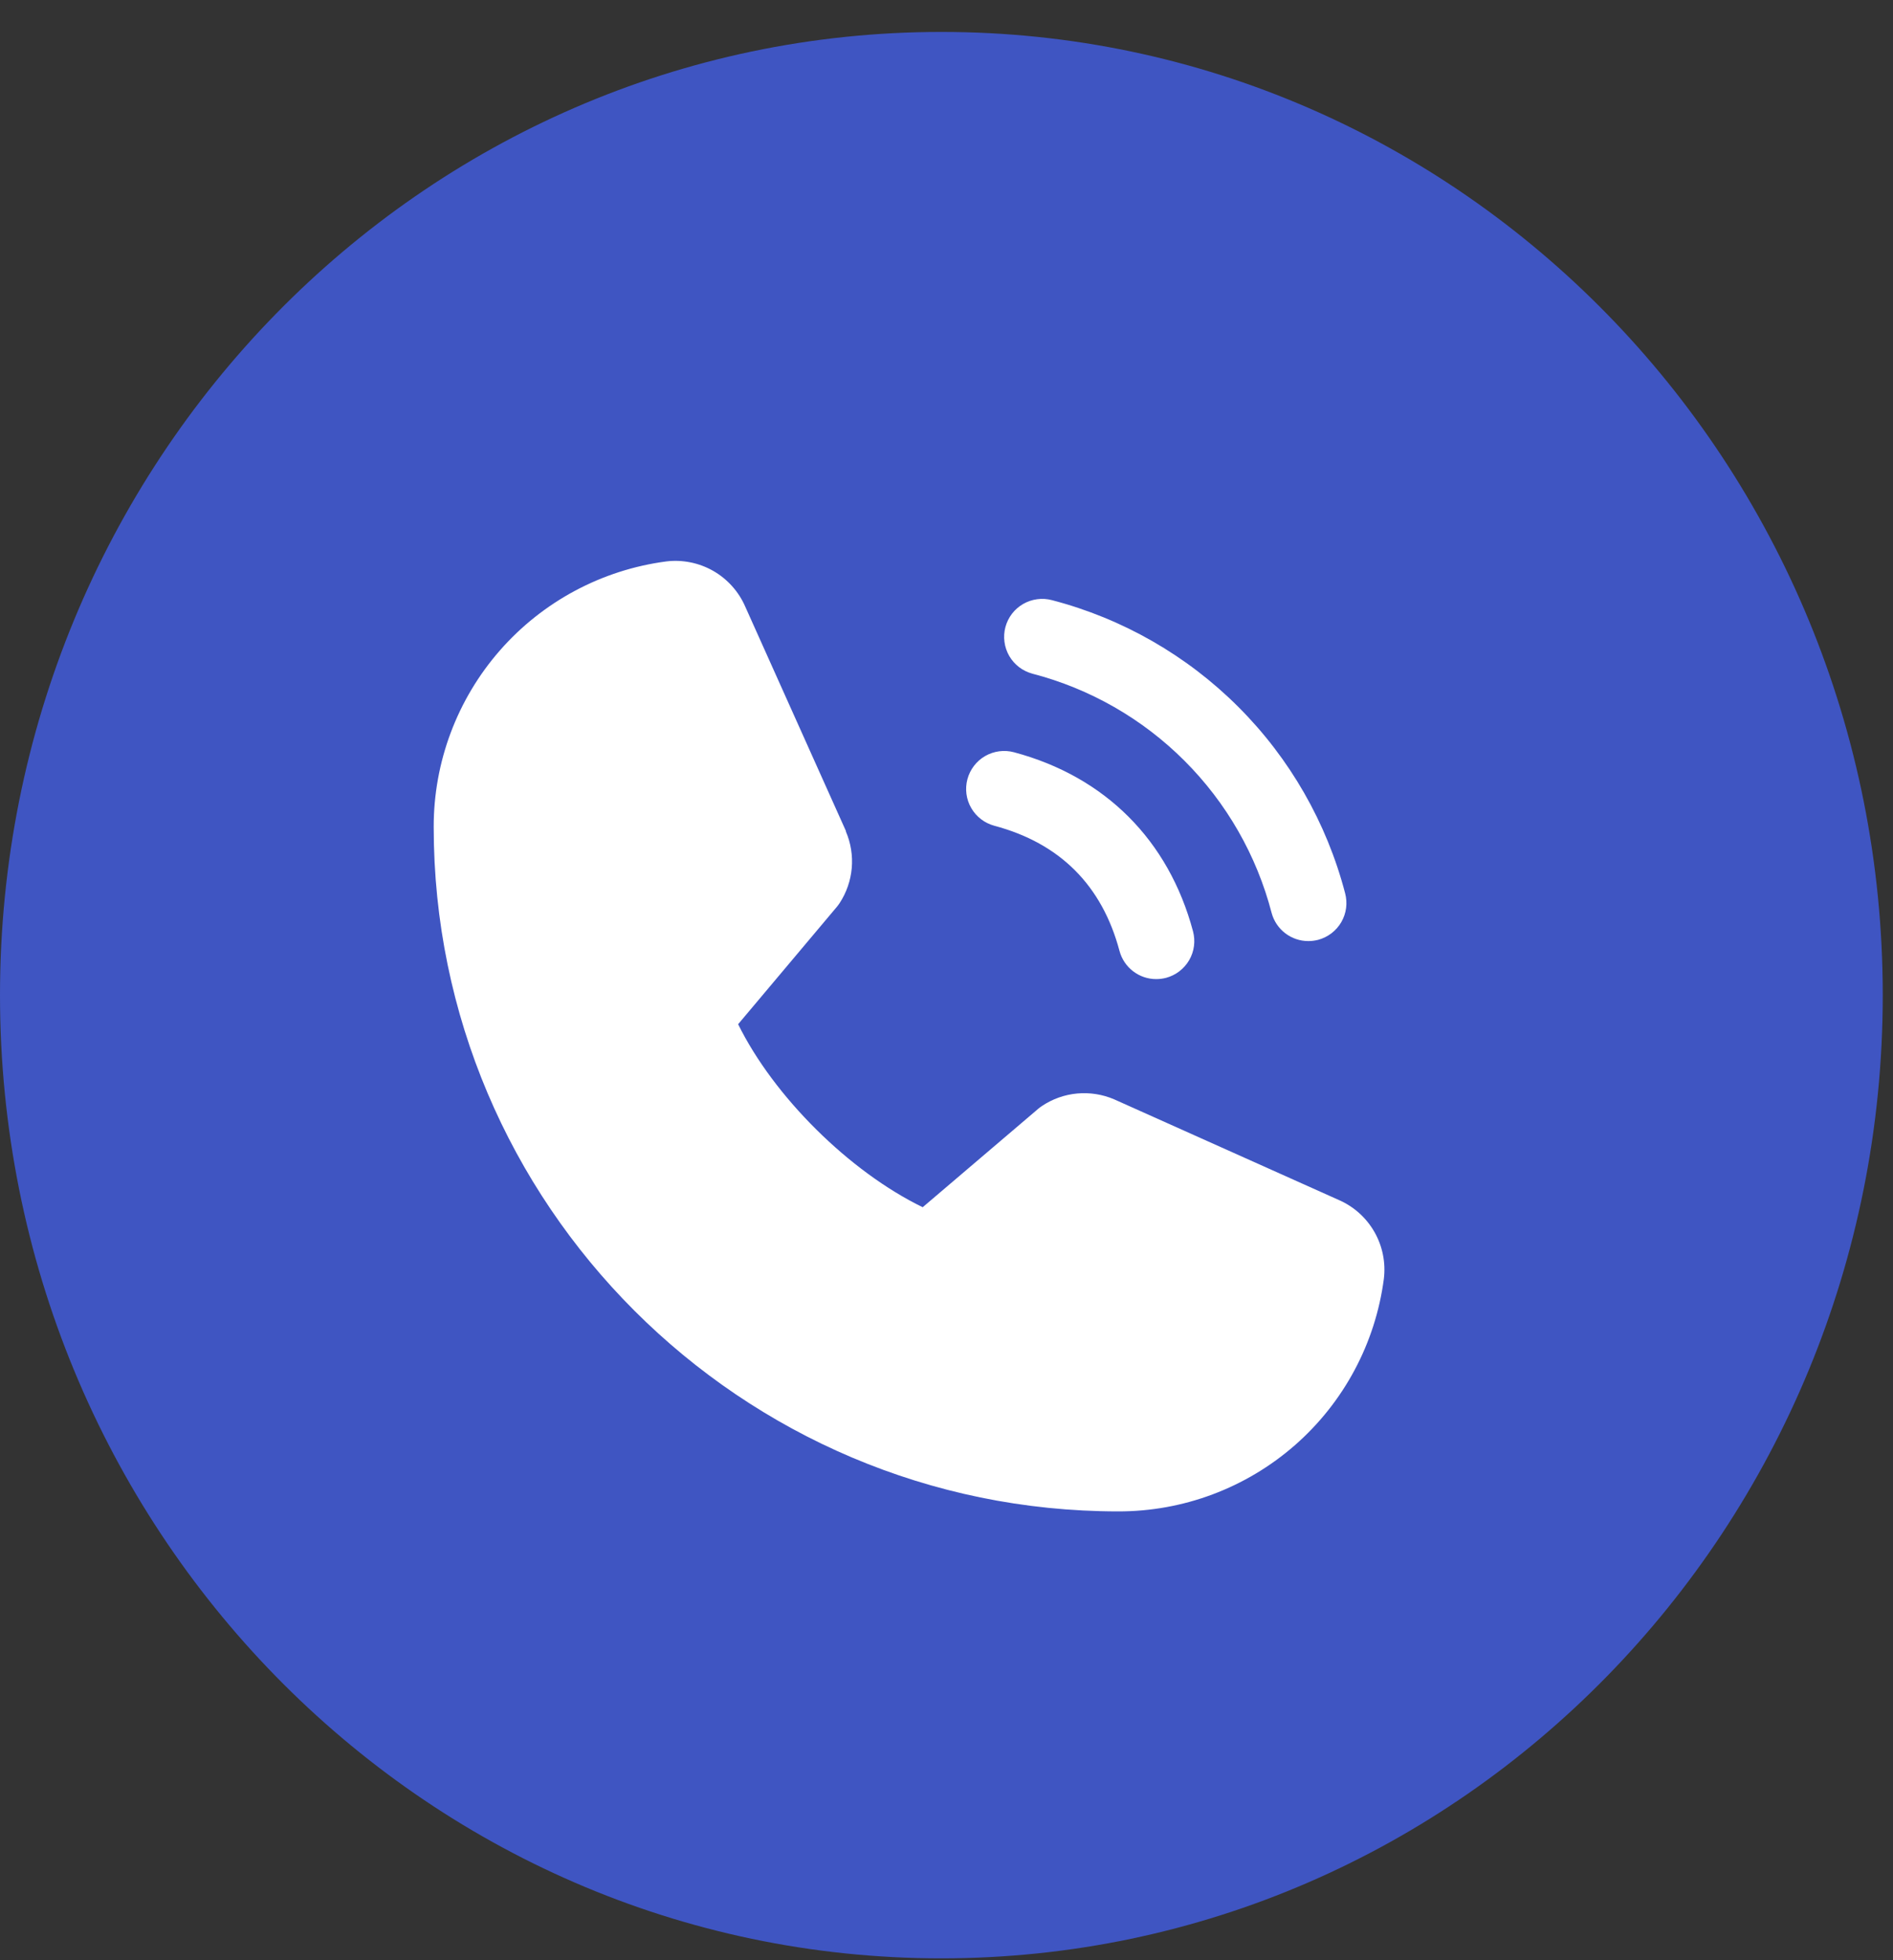
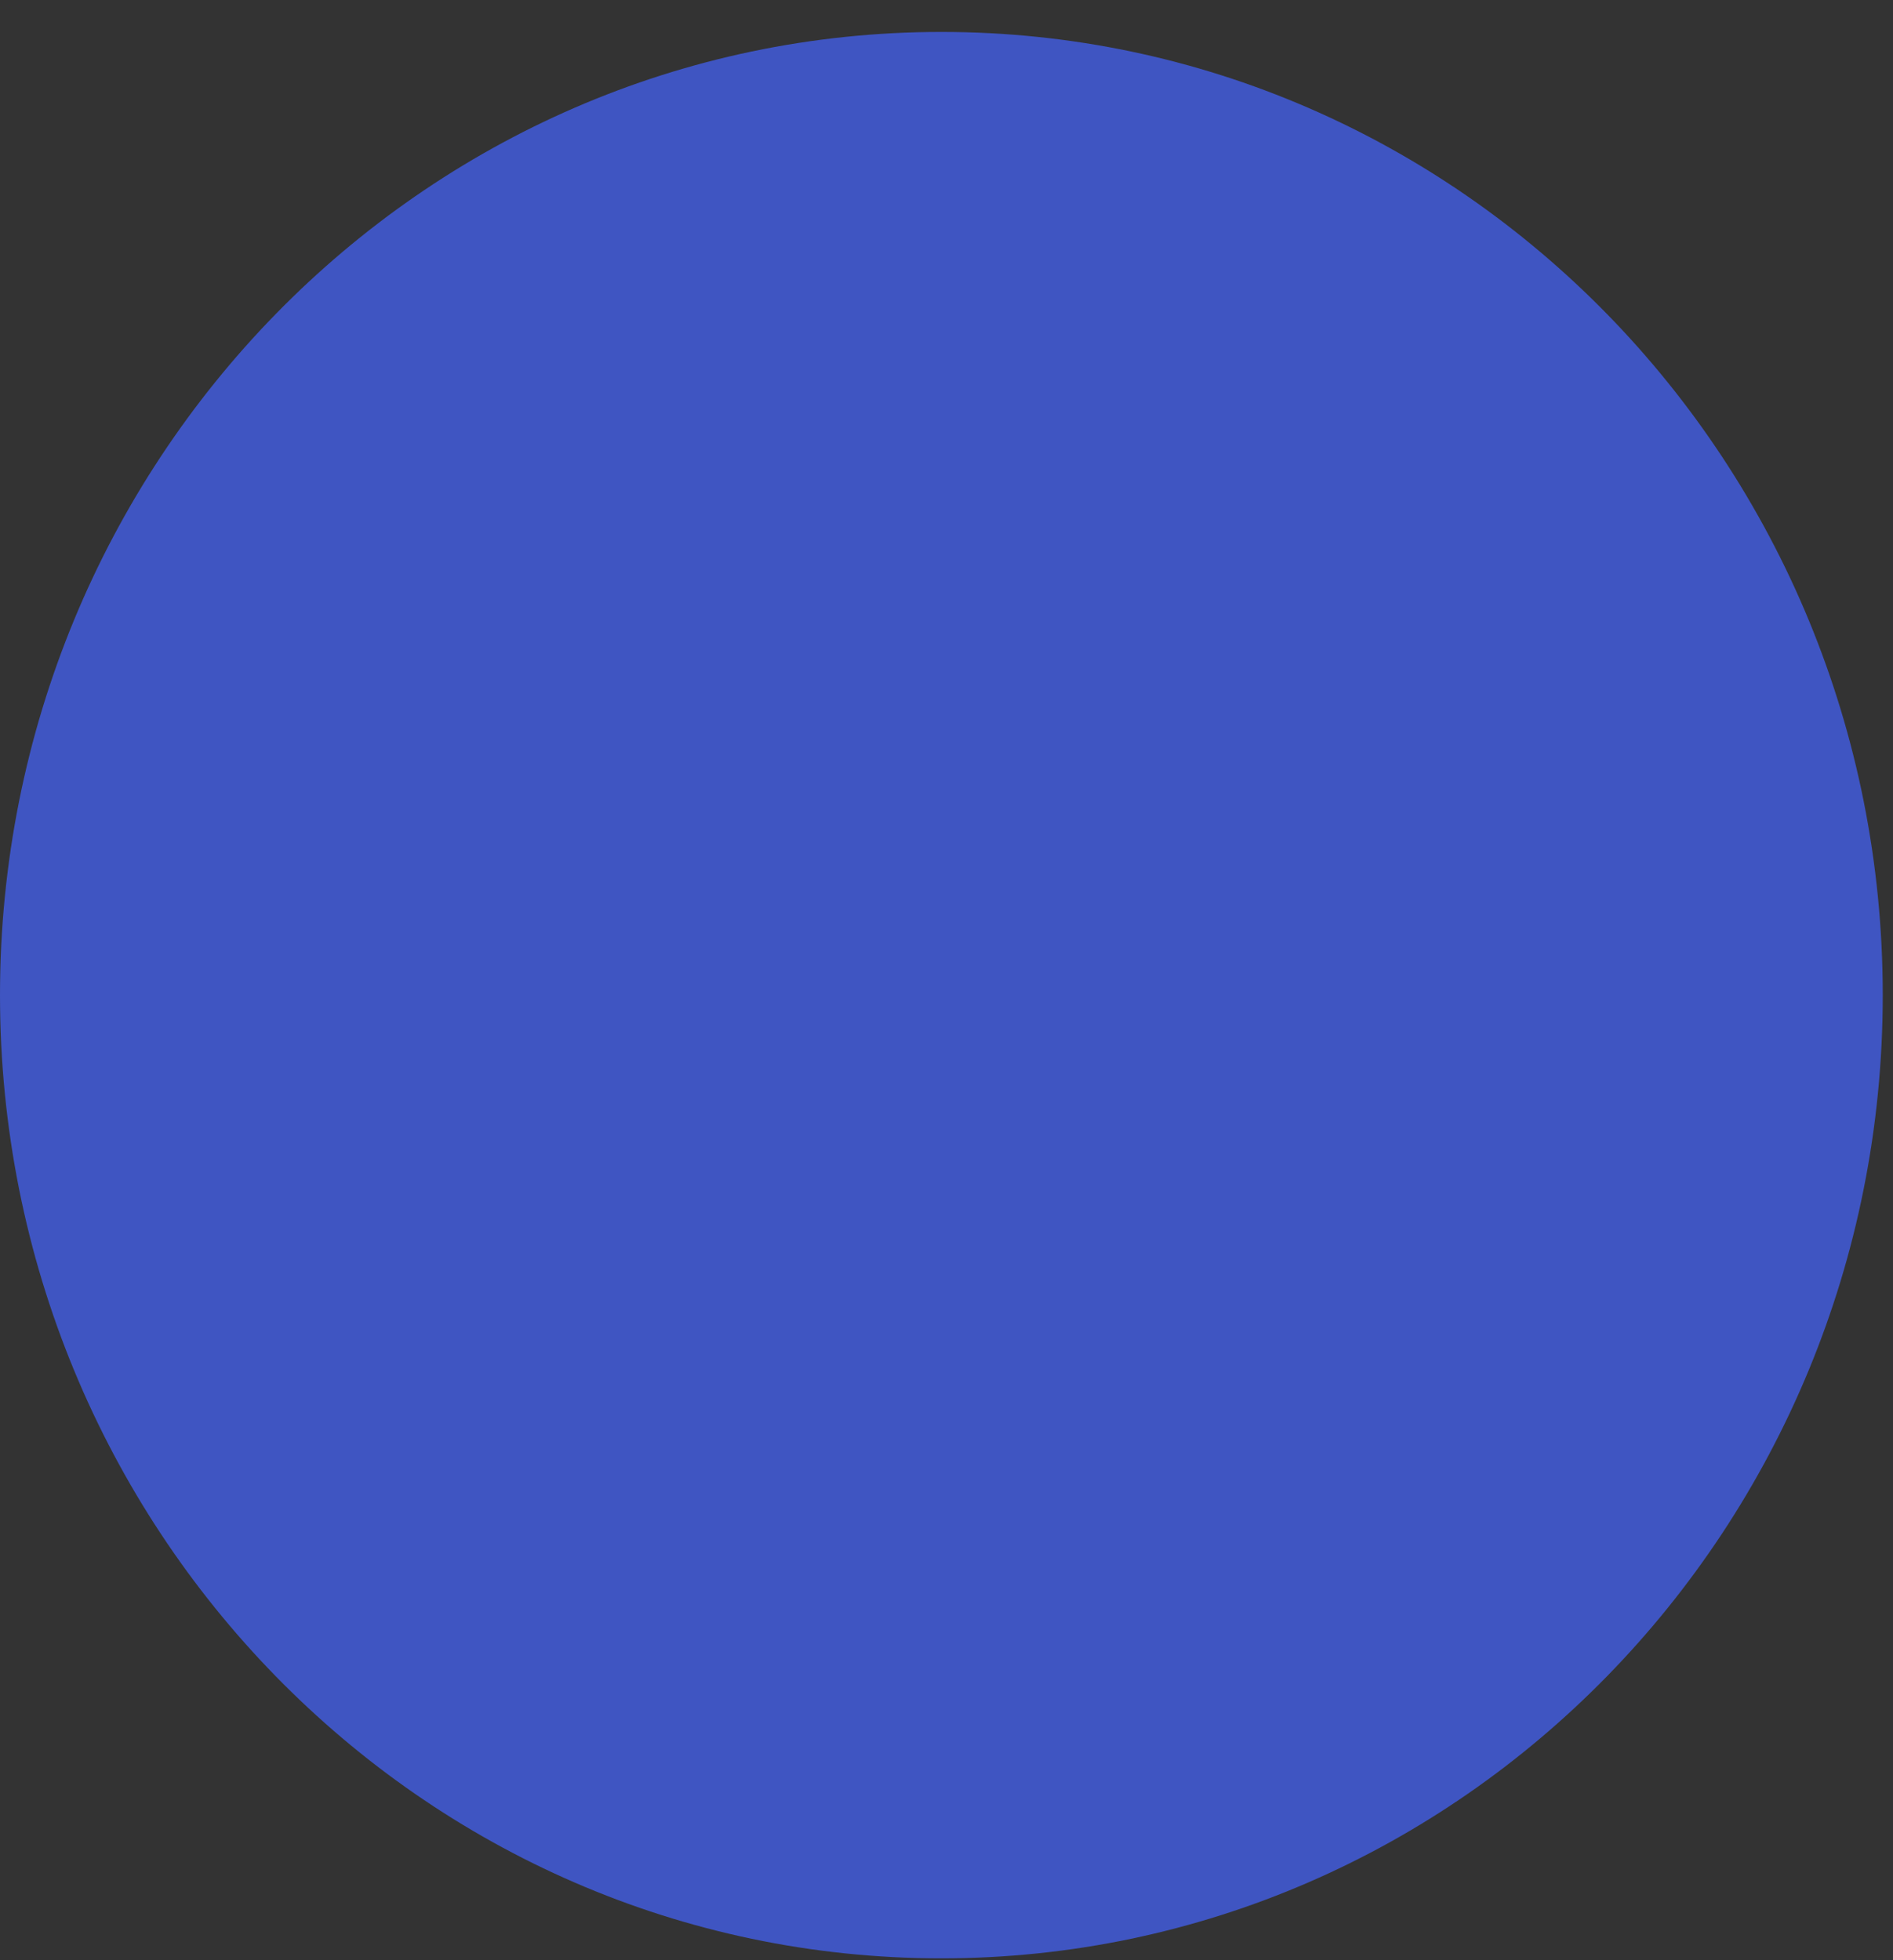
<svg xmlns="http://www.w3.org/2000/svg" width="56" height="58" viewBox="0 0 56 58" fill="none">
  <rect x="0" y="0" width="56" height="58" fill="#333333" stroke="none" />
  <path d="M27.848 57.945C43.229 57.945 55.697 45.185 55.697 29.445C55.697 13.705 43.229 0.945 27.848 0.945C12.468 0.945 0 13.705 0 29.445C0 45.185 12.468 57.945 27.848 57.945Z" fill="#3F55C2" />
-   <path d="M29.743 18.554C29.781 18.412 29.847 18.278 29.937 18.16C30.027 18.043 30.139 17.945 30.267 17.871C30.395 17.797 30.537 17.749 30.683 17.73C30.829 17.71 30.978 17.72 31.121 17.758C33.207 18.302 35.11 19.393 36.634 20.917C38.158 22.441 39.248 24.344 39.792 26.429C39.83 26.572 39.84 26.721 39.821 26.867C39.802 27.014 39.754 27.155 39.68 27.283C39.606 27.411 39.507 27.523 39.39 27.613C39.273 27.703 39.139 27.769 38.996 27.808C38.901 27.832 38.803 27.845 38.705 27.845C38.457 27.846 38.217 27.764 38.02 27.613C37.823 27.462 37.682 27.251 37.618 27.012C37.175 25.309 36.285 23.755 35.041 22.511C33.797 21.266 32.243 20.376 30.54 19.933C30.398 19.894 30.264 19.829 30.146 19.739C30.029 19.649 29.93 19.537 29.856 19.409C29.782 19.281 29.734 19.139 29.715 18.993C29.695 18.846 29.705 18.697 29.743 18.554ZM29.415 24.433C31.355 24.95 32.601 26.197 33.118 28.137C33.182 28.376 33.323 28.587 33.52 28.738C33.717 28.889 33.957 28.971 34.205 28.97C34.303 28.97 34.401 28.957 34.496 28.933C34.639 28.894 34.773 28.828 34.89 28.738C35.007 28.648 35.106 28.536 35.18 28.408C35.254 28.28 35.302 28.139 35.321 27.992C35.34 27.846 35.33 27.697 35.292 27.554C34.572 24.86 32.691 22.978 29.996 22.258C29.708 22.181 29.401 22.222 29.142 22.371C28.884 22.521 28.696 22.767 28.619 23.055C28.542 23.343 28.582 23.65 28.732 23.909C28.881 24.167 29.127 24.355 29.415 24.433ZM39.601 35.504L32.976 32.535L32.958 32.527C32.614 32.38 32.239 32.321 31.866 32.355C31.494 32.389 31.136 32.516 30.825 32.724C30.788 32.748 30.753 32.774 30.719 32.803L27.296 35.72C25.128 34.667 22.889 32.445 21.836 30.305L24.758 26.83C24.786 26.795 24.813 26.76 24.838 26.722C25.041 26.412 25.164 26.056 25.197 25.686C25.229 25.317 25.17 24.945 25.024 24.604V24.587L22.047 17.951C21.854 17.506 21.522 17.135 21.101 16.893C20.679 16.652 20.191 16.553 19.709 16.612C17.804 16.863 16.055 17.799 14.789 19.245C13.523 20.691 12.827 22.549 12.83 24.47C12.83 35.636 21.915 44.72 33.08 44.72C35.002 44.724 36.859 44.028 38.306 42.762C39.752 41.496 40.688 39.747 40.938 37.841C40.997 37.359 40.899 36.871 40.658 36.45C40.417 36.029 40.046 35.697 39.601 35.504Z" fill="white" />
</svg>